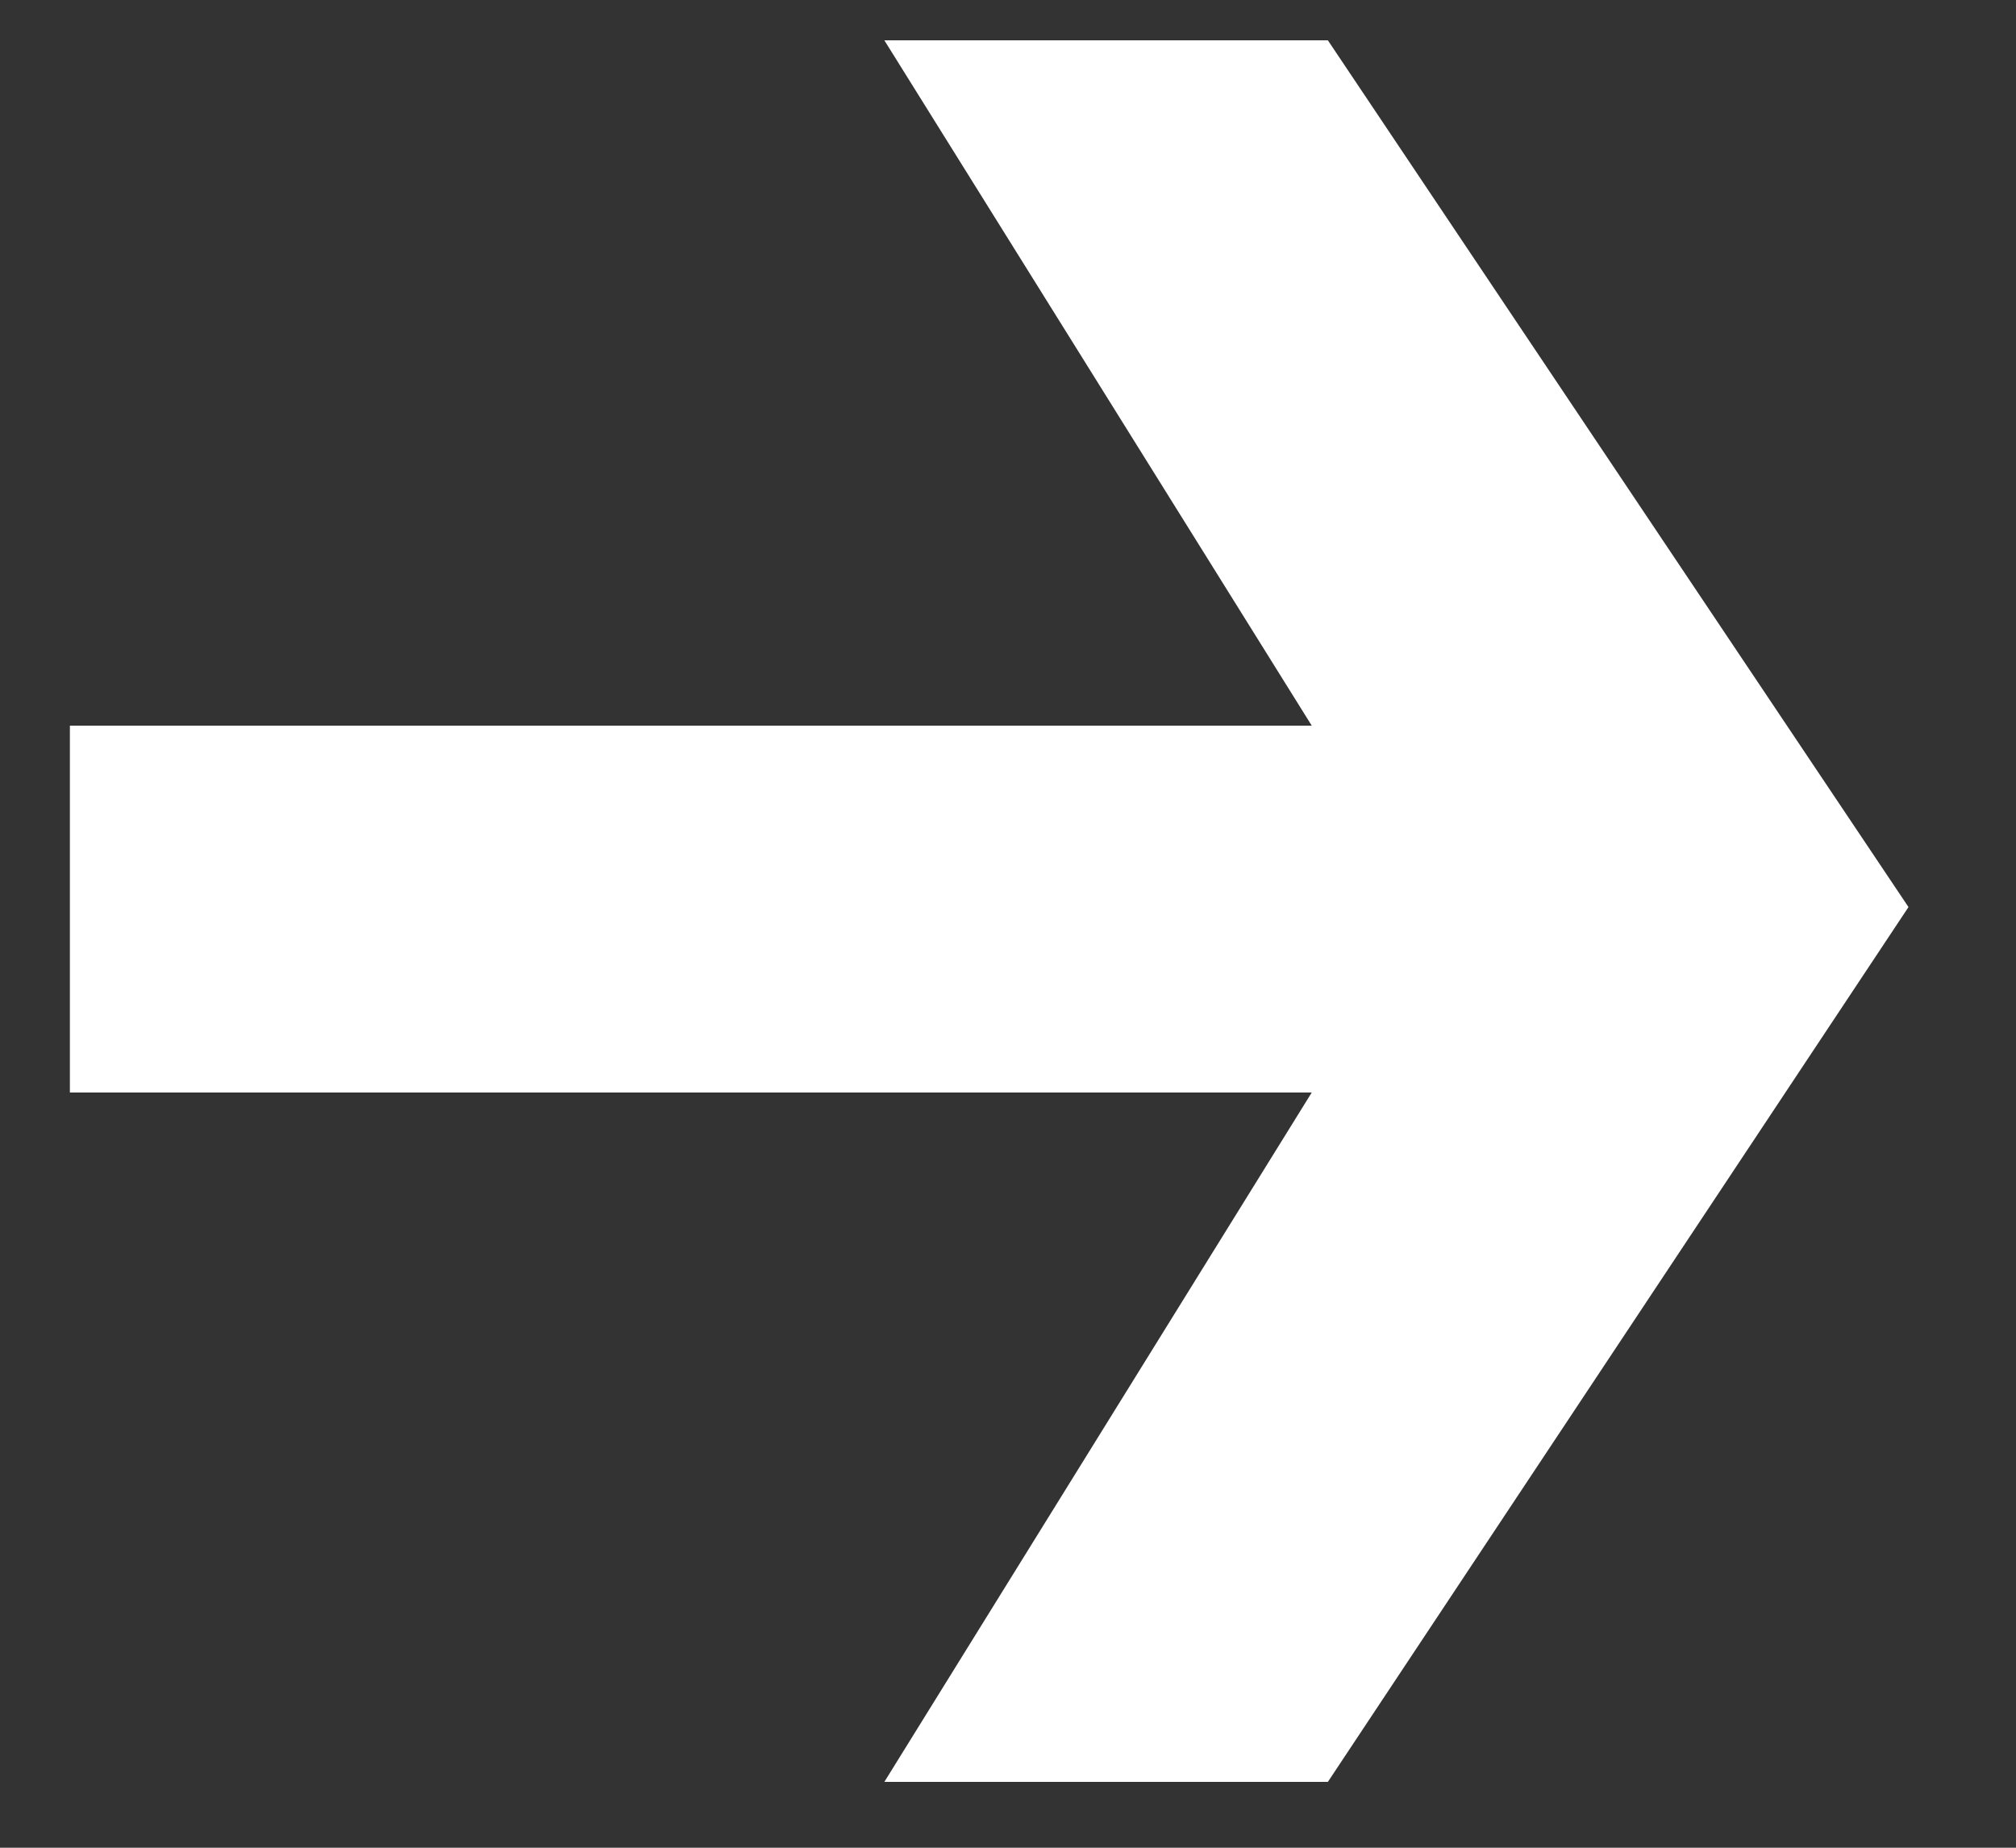
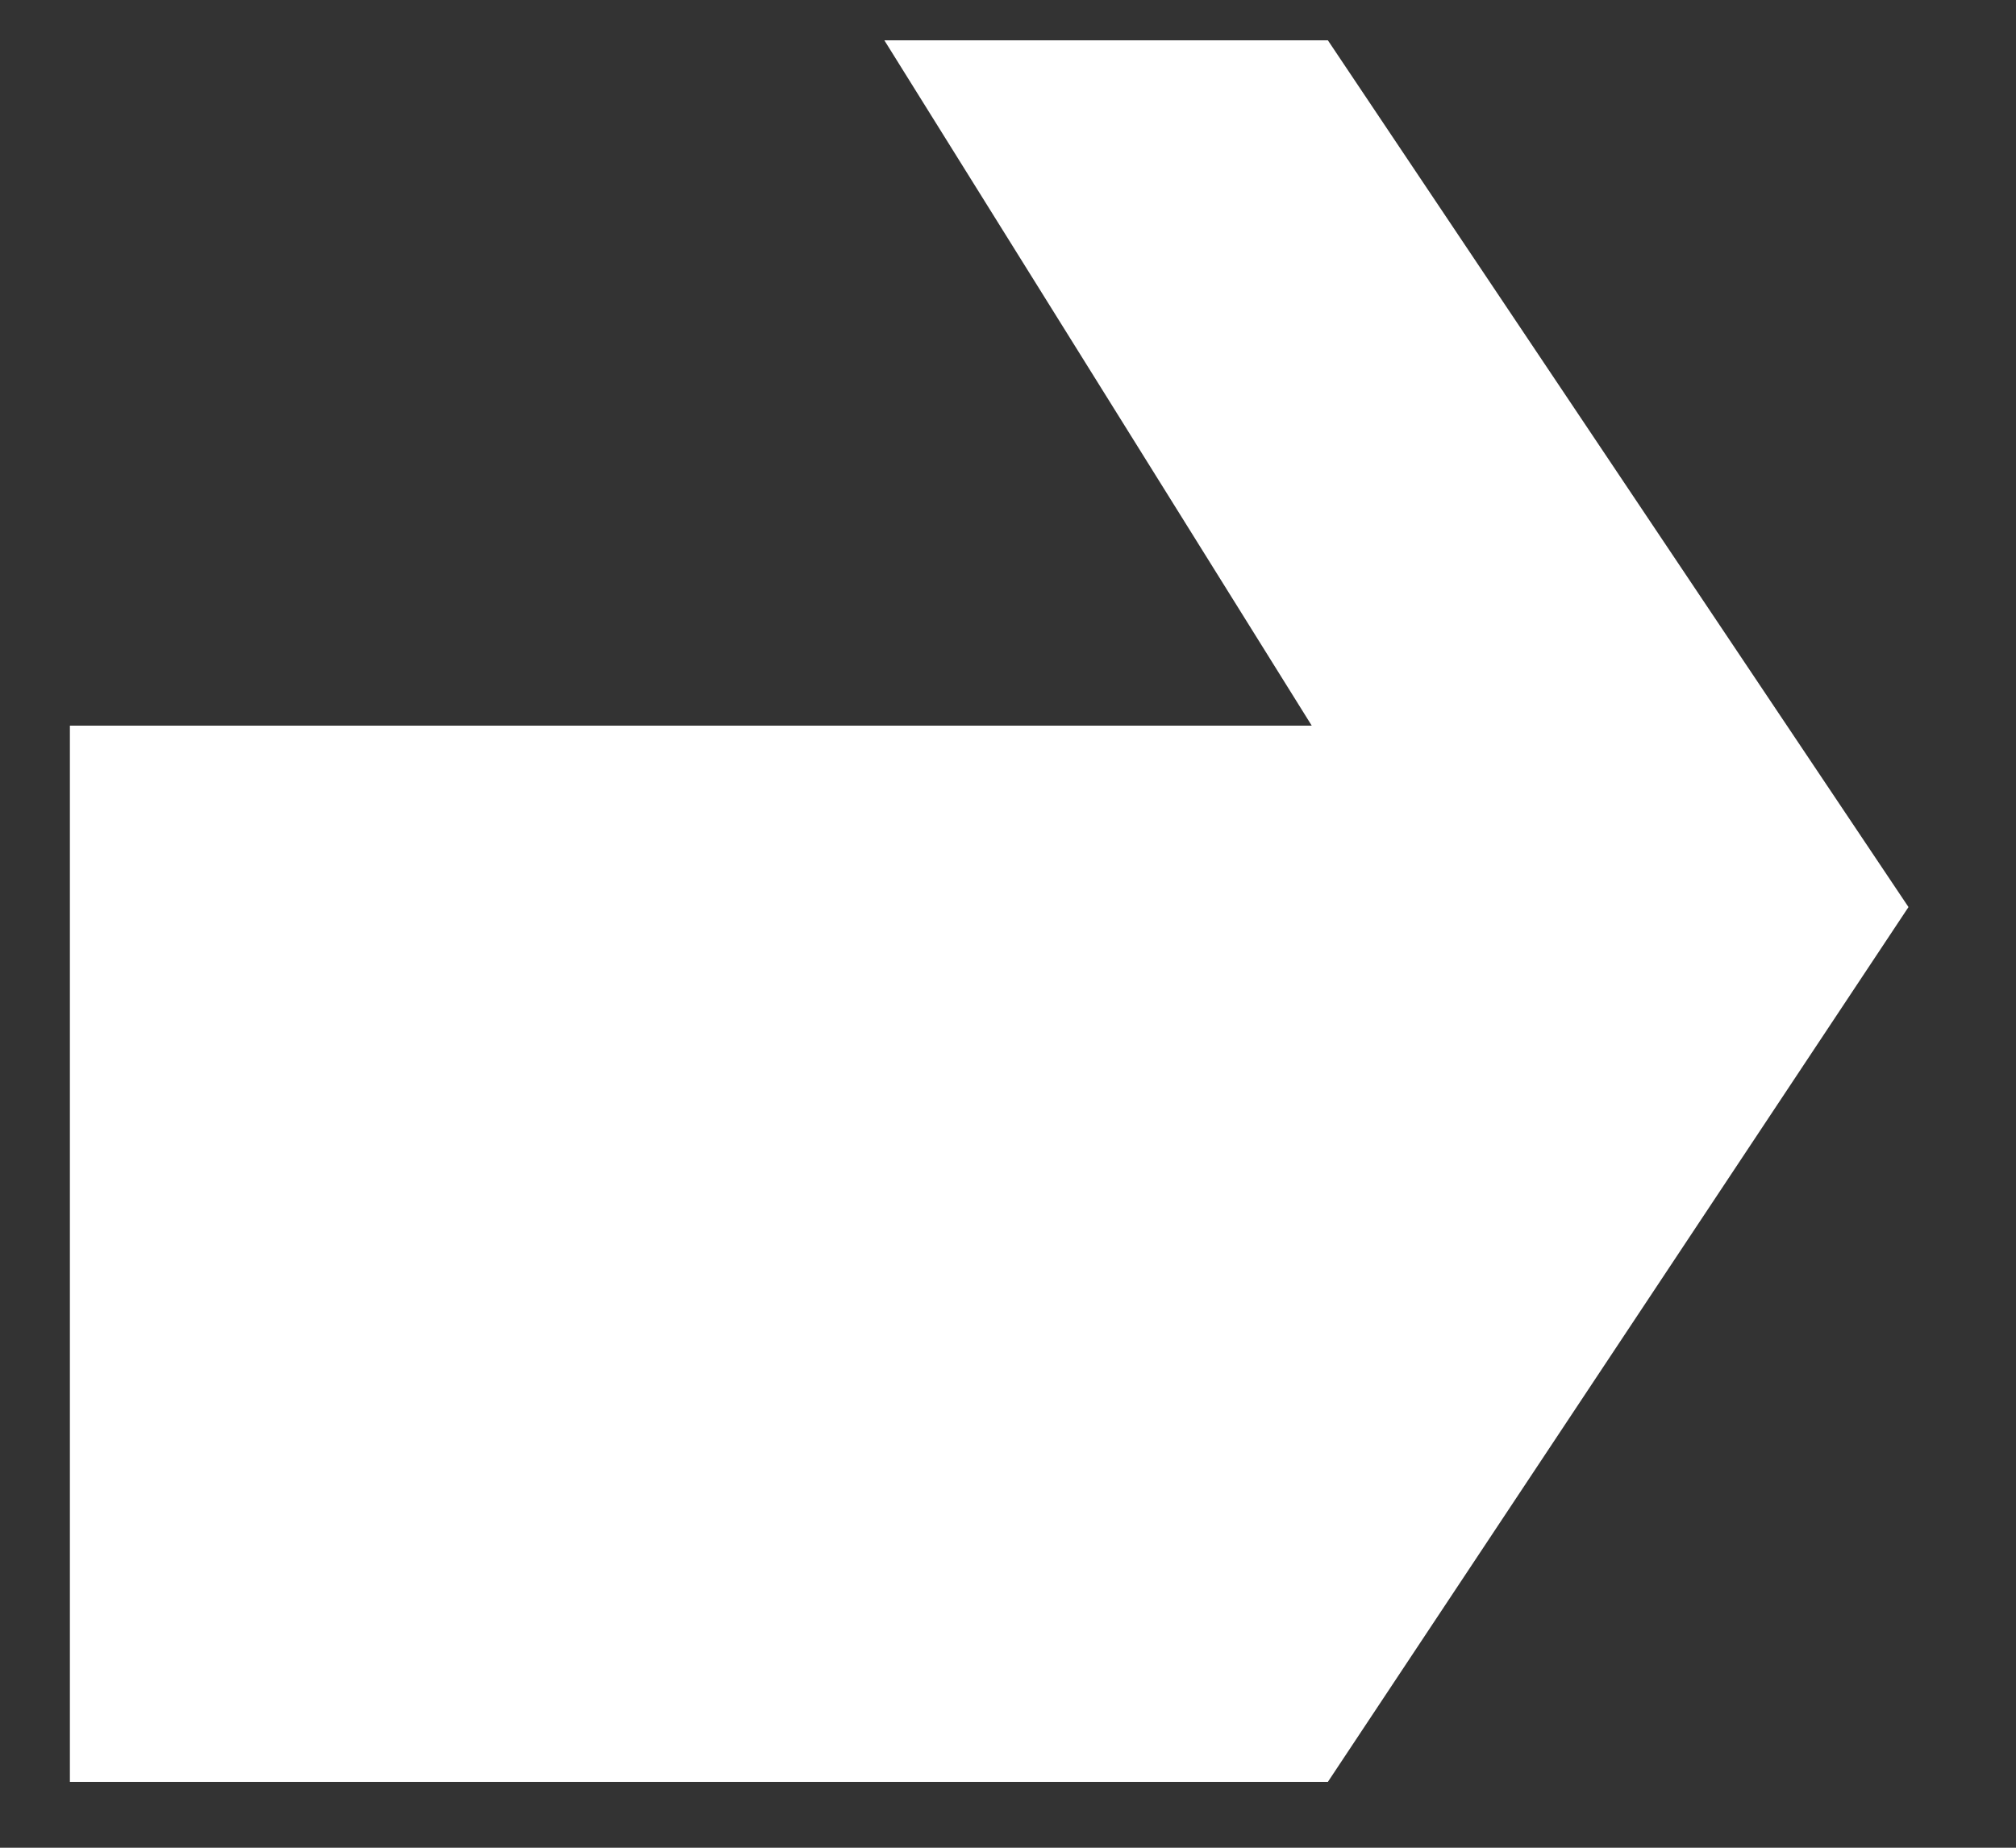
<svg xmlns="http://www.w3.org/2000/svg" width="12" height="11" viewBox="0 0 12 11" fill="none">
  <rect x="0" y="0" width="12" height="11" fill="#333333" stroke="none" />
-   <path d="M11.36 5.4L7.904 10.608H5.264L7.808 6.504H0.416V4.32H7.808L5.264 0.24H7.904L11.36 5.4Z" fill="white" />
+   <path d="M11.36 5.4L7.904 10.608H5.264H0.416V4.32H7.808L5.264 0.24H7.904L11.36 5.4Z" fill="white" />
</svg>